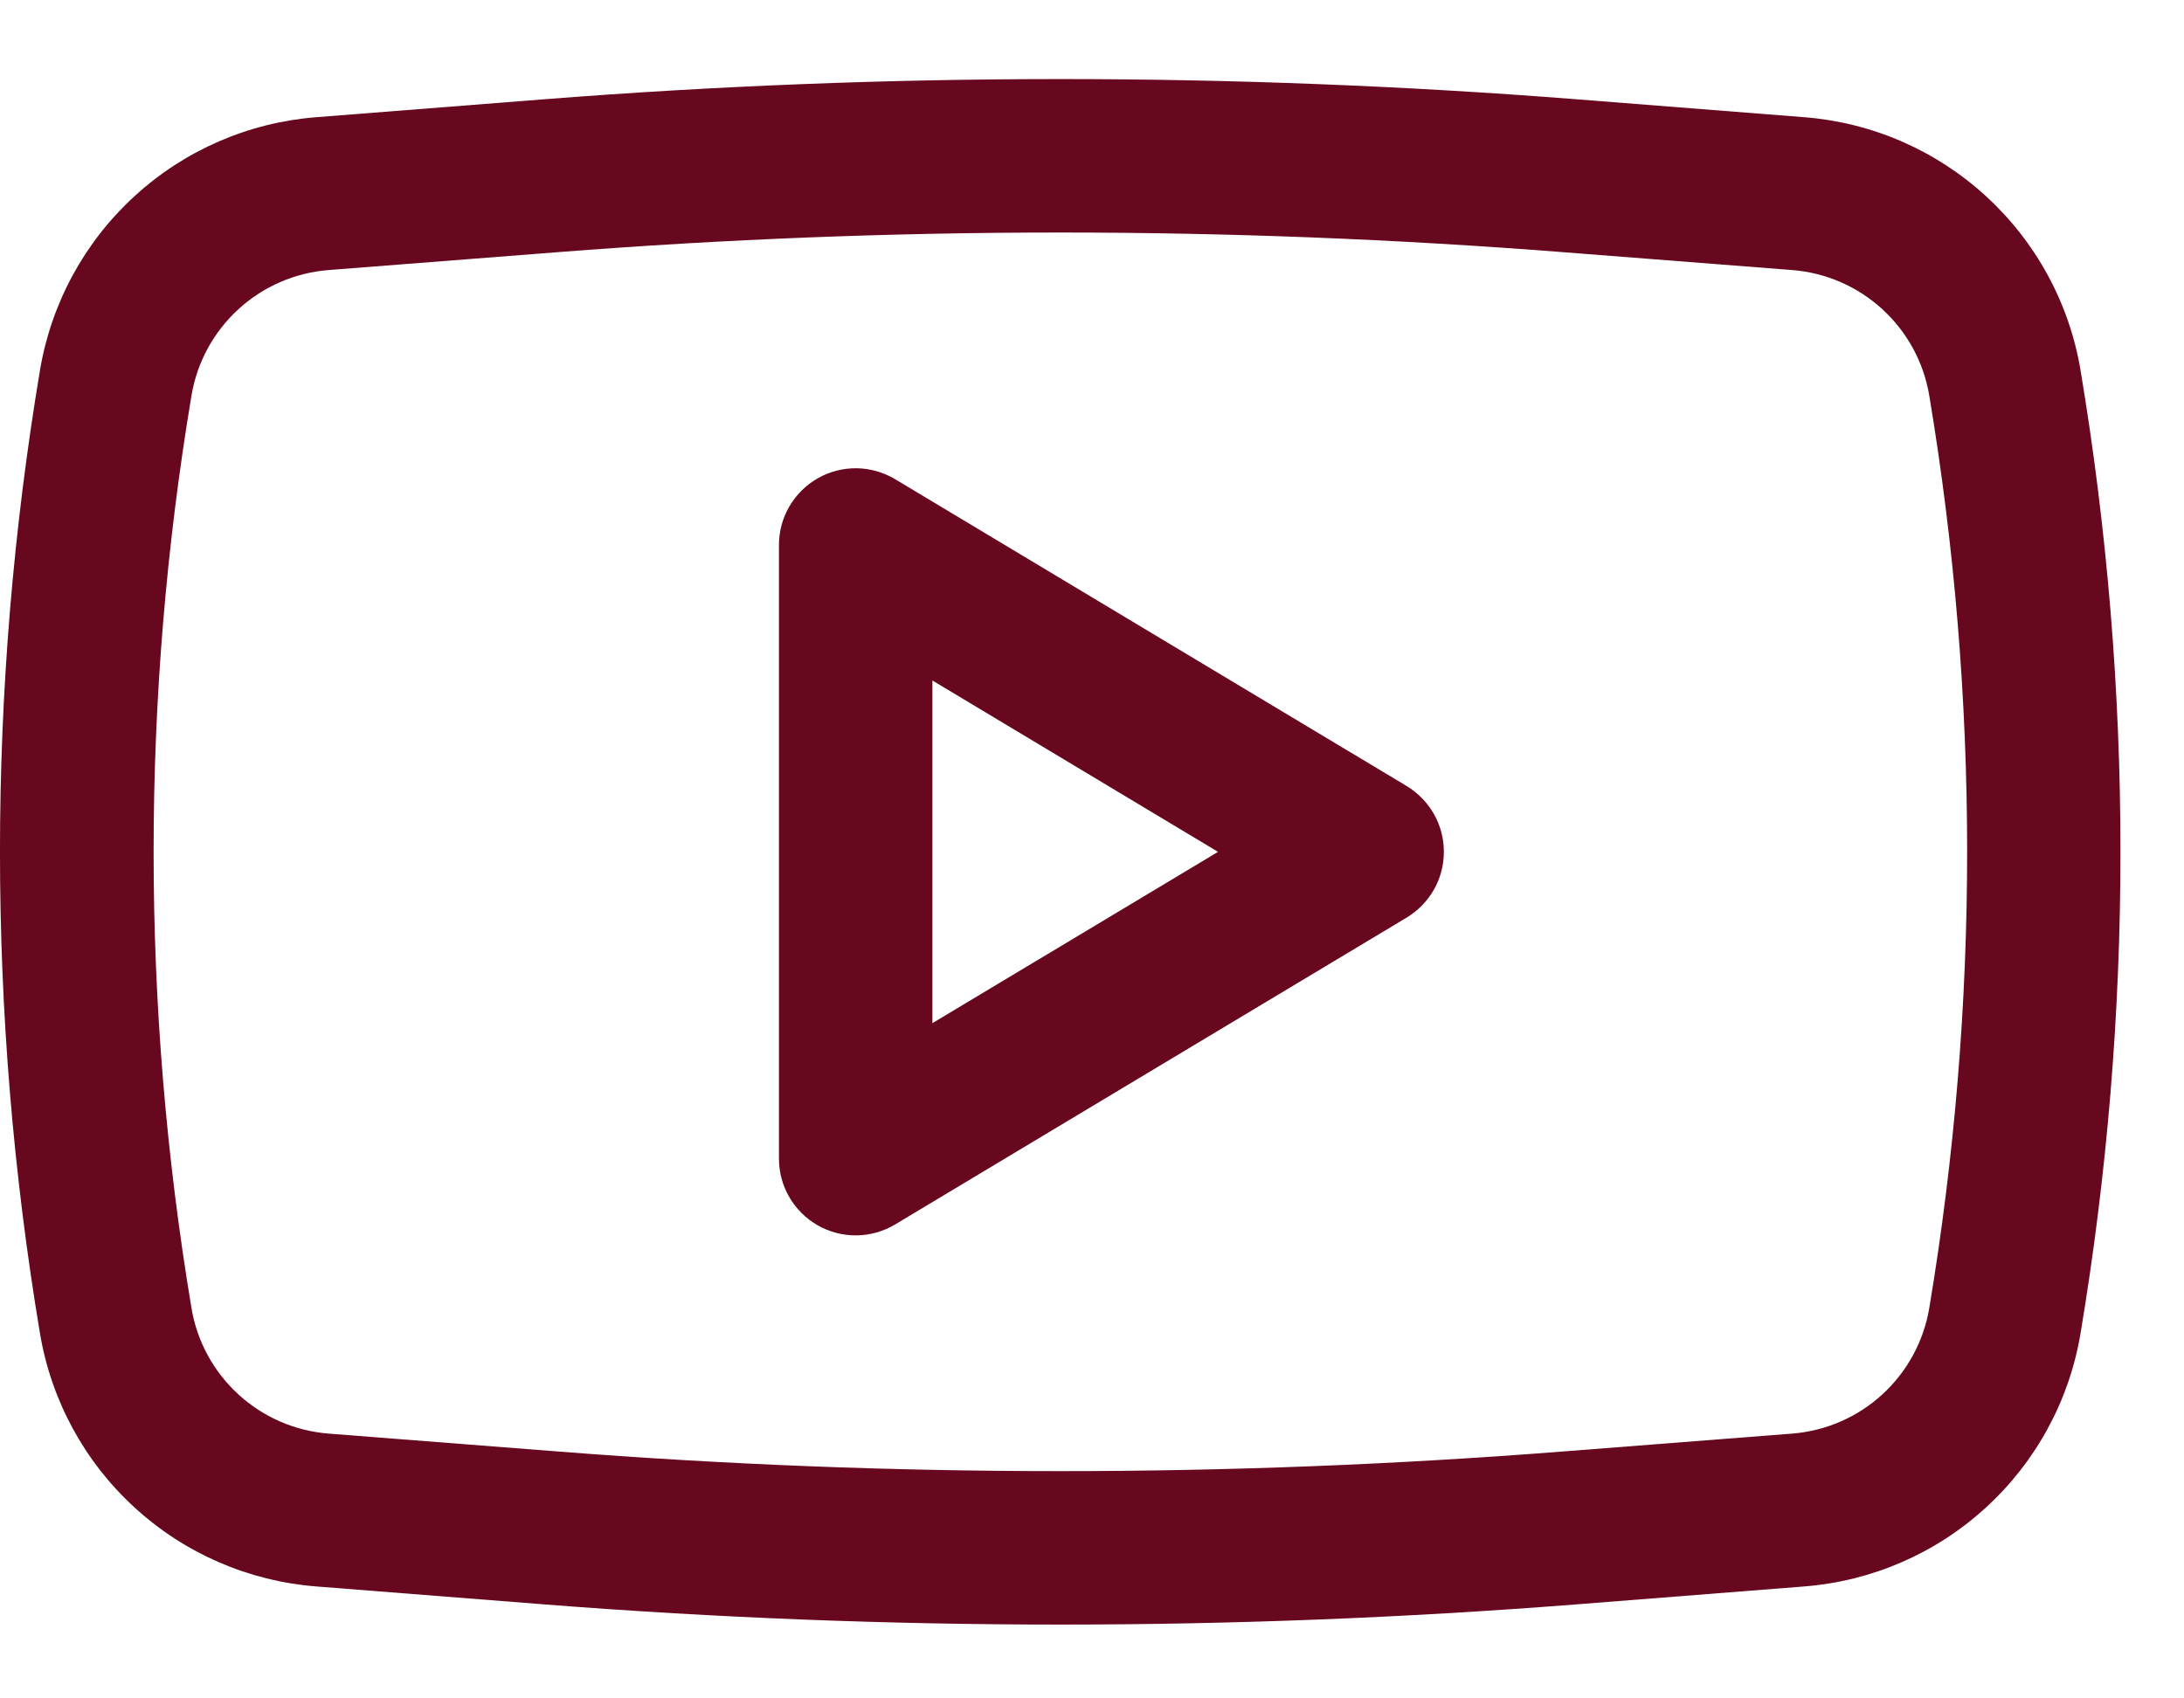
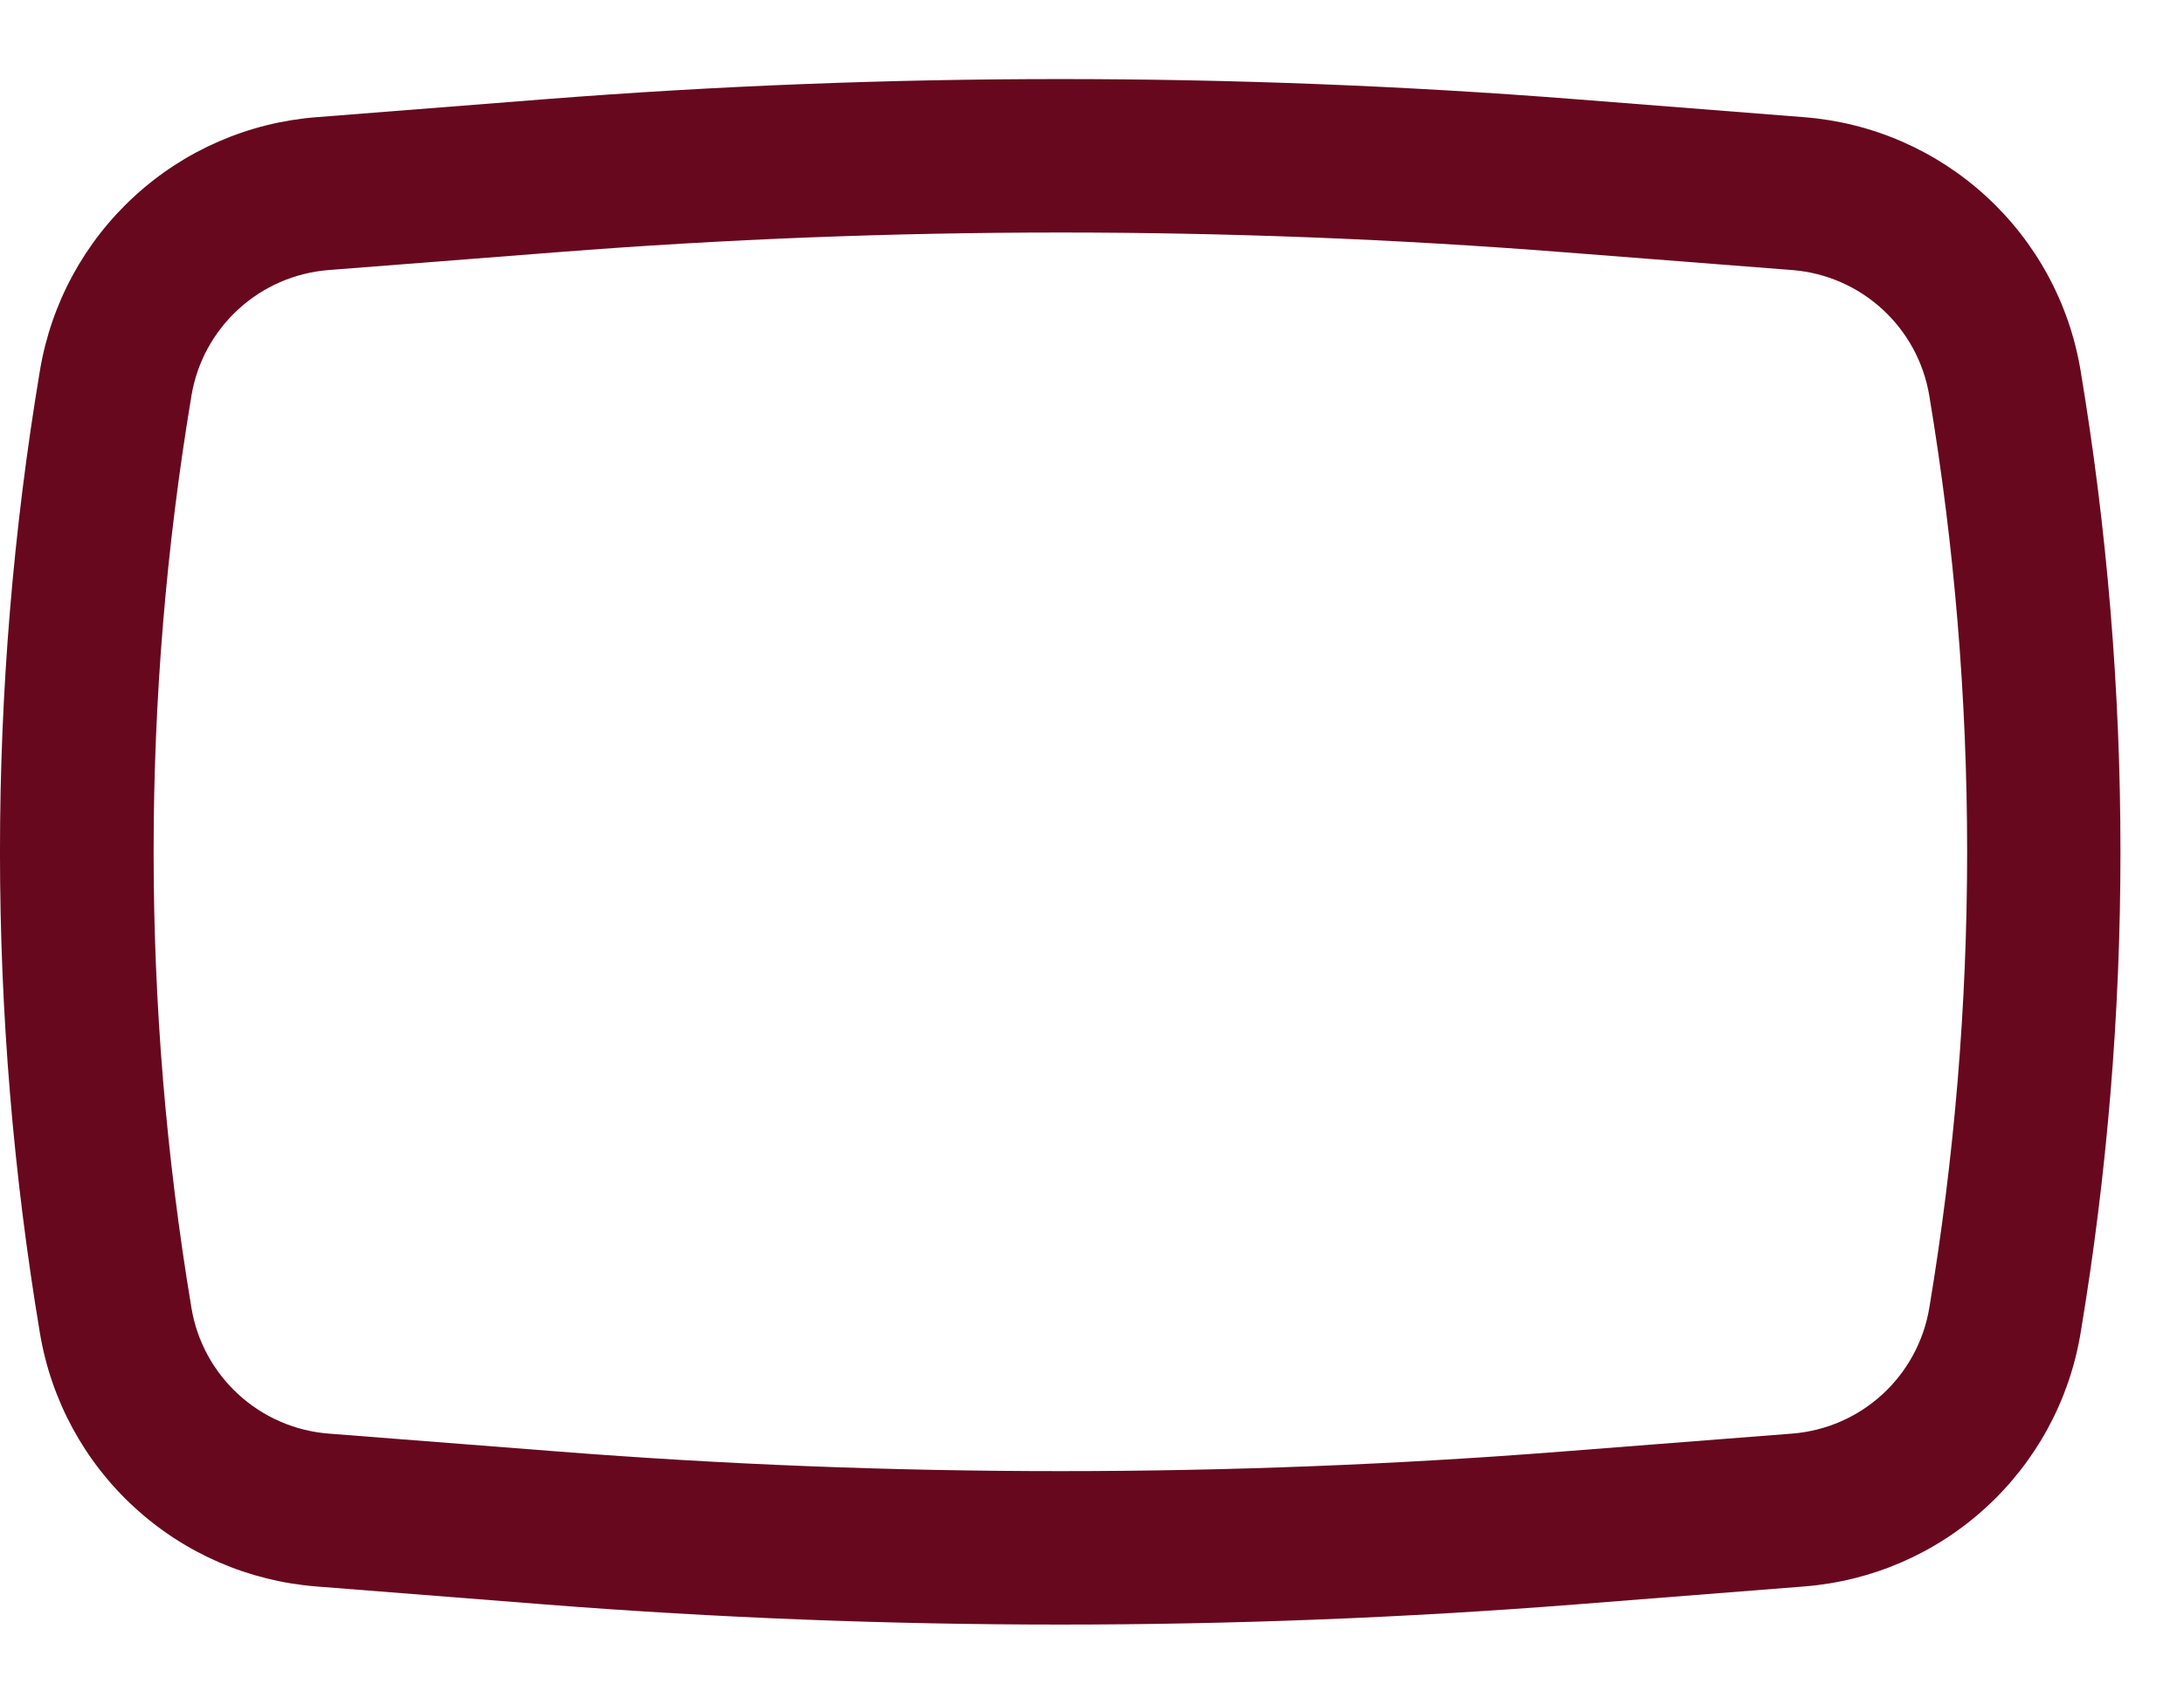
<svg xmlns="http://www.w3.org/2000/svg" width="27" height="21" viewBox="0 0 27 21" fill="none">
-   <path fill-rule="evenodd" clip-rule="evenodd" d="M11.066 5.925C10.922 5.839 10.758 5.792 10.59 5.79C10.423 5.788 10.257 5.83 10.111 5.913C9.965 5.996 9.844 6.116 9.759 6.261C9.674 6.406 9.63 6.571 9.63 6.739V14.326C9.63 14.494 9.674 14.659 9.759 14.804C9.844 14.949 9.965 15.069 10.111 15.152C10.257 15.235 10.423 15.277 10.59 15.275C10.758 15.273 10.922 15.226 11.066 15.14L17.39 11.346C17.53 11.261 17.646 11.142 17.727 11C17.808 10.857 17.85 10.696 17.85 10.533C17.85 10.369 17.808 10.208 17.727 10.065C17.646 9.923 17.53 9.804 17.39 9.719L11.066 5.925ZM15.058 10.533L11.527 12.651V8.414L15.058 10.533Z" fill="#67081E" />
  <path fill-rule="evenodd" clip-rule="evenodd" d="M19.469 1.226C15.235 0.895 10.981 0.895 6.746 1.226L3.912 1.449C3.075 1.514 2.283 1.857 1.664 2.425C1.044 2.992 0.633 3.75 0.494 4.579C-0.165 8.521 -0.165 12.544 0.494 16.486C0.633 17.315 1.044 18.073 1.664 18.64C2.283 19.208 3.075 19.551 3.912 19.616L6.745 19.839C10.98 20.17 15.235 20.17 19.47 19.839L22.303 19.616C23.14 19.551 23.932 19.208 24.551 18.64C25.171 18.073 25.583 17.315 25.721 16.486C26.379 12.545 26.379 8.52 25.721 4.579C25.583 3.75 25.171 2.992 24.551 2.425C23.932 1.857 23.14 1.514 22.303 1.449L19.469 1.226ZM6.894 3.118C11.031 2.794 15.187 2.794 19.323 3.118L22.156 3.339C23.011 3.406 23.71 4.047 23.851 4.892C24.475 8.627 24.475 12.438 23.851 16.173C23.782 16.584 23.578 16.96 23.271 17.241C22.964 17.523 22.572 17.693 22.156 17.726L19.323 17.947C15.187 18.271 11.031 18.271 6.894 17.947L4.062 17.726C3.646 17.693 3.254 17.523 2.947 17.241C2.64 16.96 2.435 16.584 2.367 16.173C1.743 12.438 1.743 8.627 2.367 4.892C2.435 4.481 2.64 4.105 2.947 3.824C3.254 3.542 3.646 3.372 4.062 3.339L6.894 3.118Z" fill="#67081E" />
</svg>